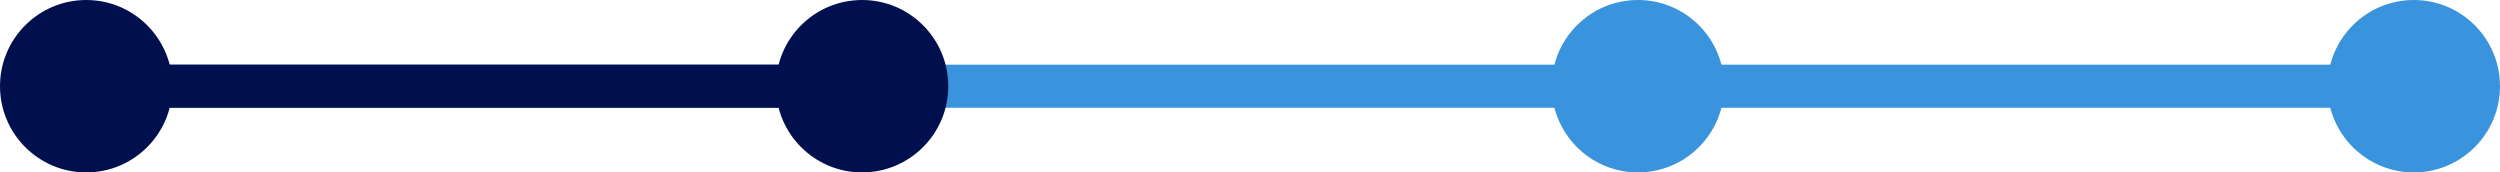
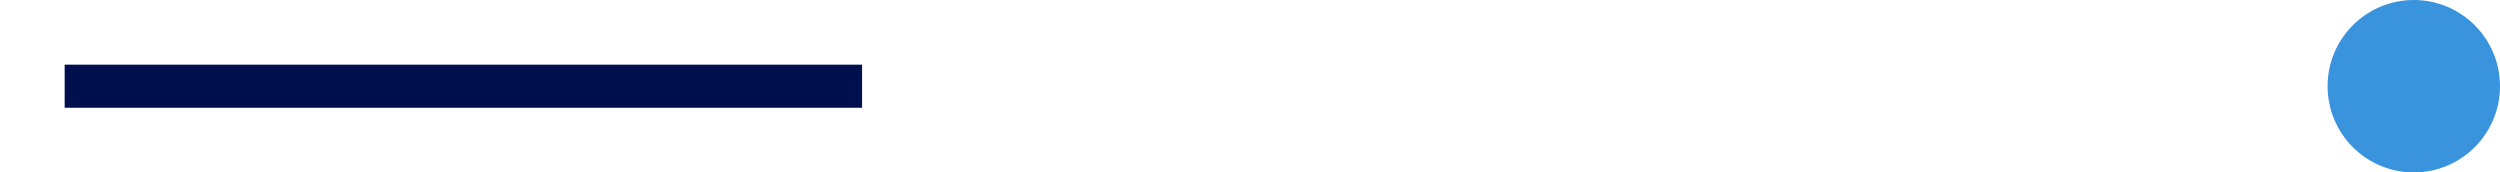
<svg xmlns="http://www.w3.org/2000/svg" width="116" height="8" viewBox="0 0 116 8" fill="none">
  <g id="linea onboardibg">
-     <path id="Vector 76" d="M114 4L4 4" stroke="#3A93DD" stroke-width="2" />
    <path id="Vector 74" d="M40 4H3" stroke="#00104E" stroke-width="2" />
-     <circle id="Ellipse 89" cx="4" cy="4" r="4" fill="#00104E" />
-     <path id="Ellipse 92" d="M44 4C44 6.209 42.209 8 40 8C37.791 8 36 6.209 36 4C36 1.791 37.791 0 40 0C42.209 0 44 1.791 44 4Z" fill="#00104E" />
-     <circle id="Ellipse 94" cx="76" cy="4" r="4" fill="#3A93DD" />
    <circle id="Ellipse 95" cx="112" cy="4" r="4" fill="#3A93DD" />
  </g>
</svg>